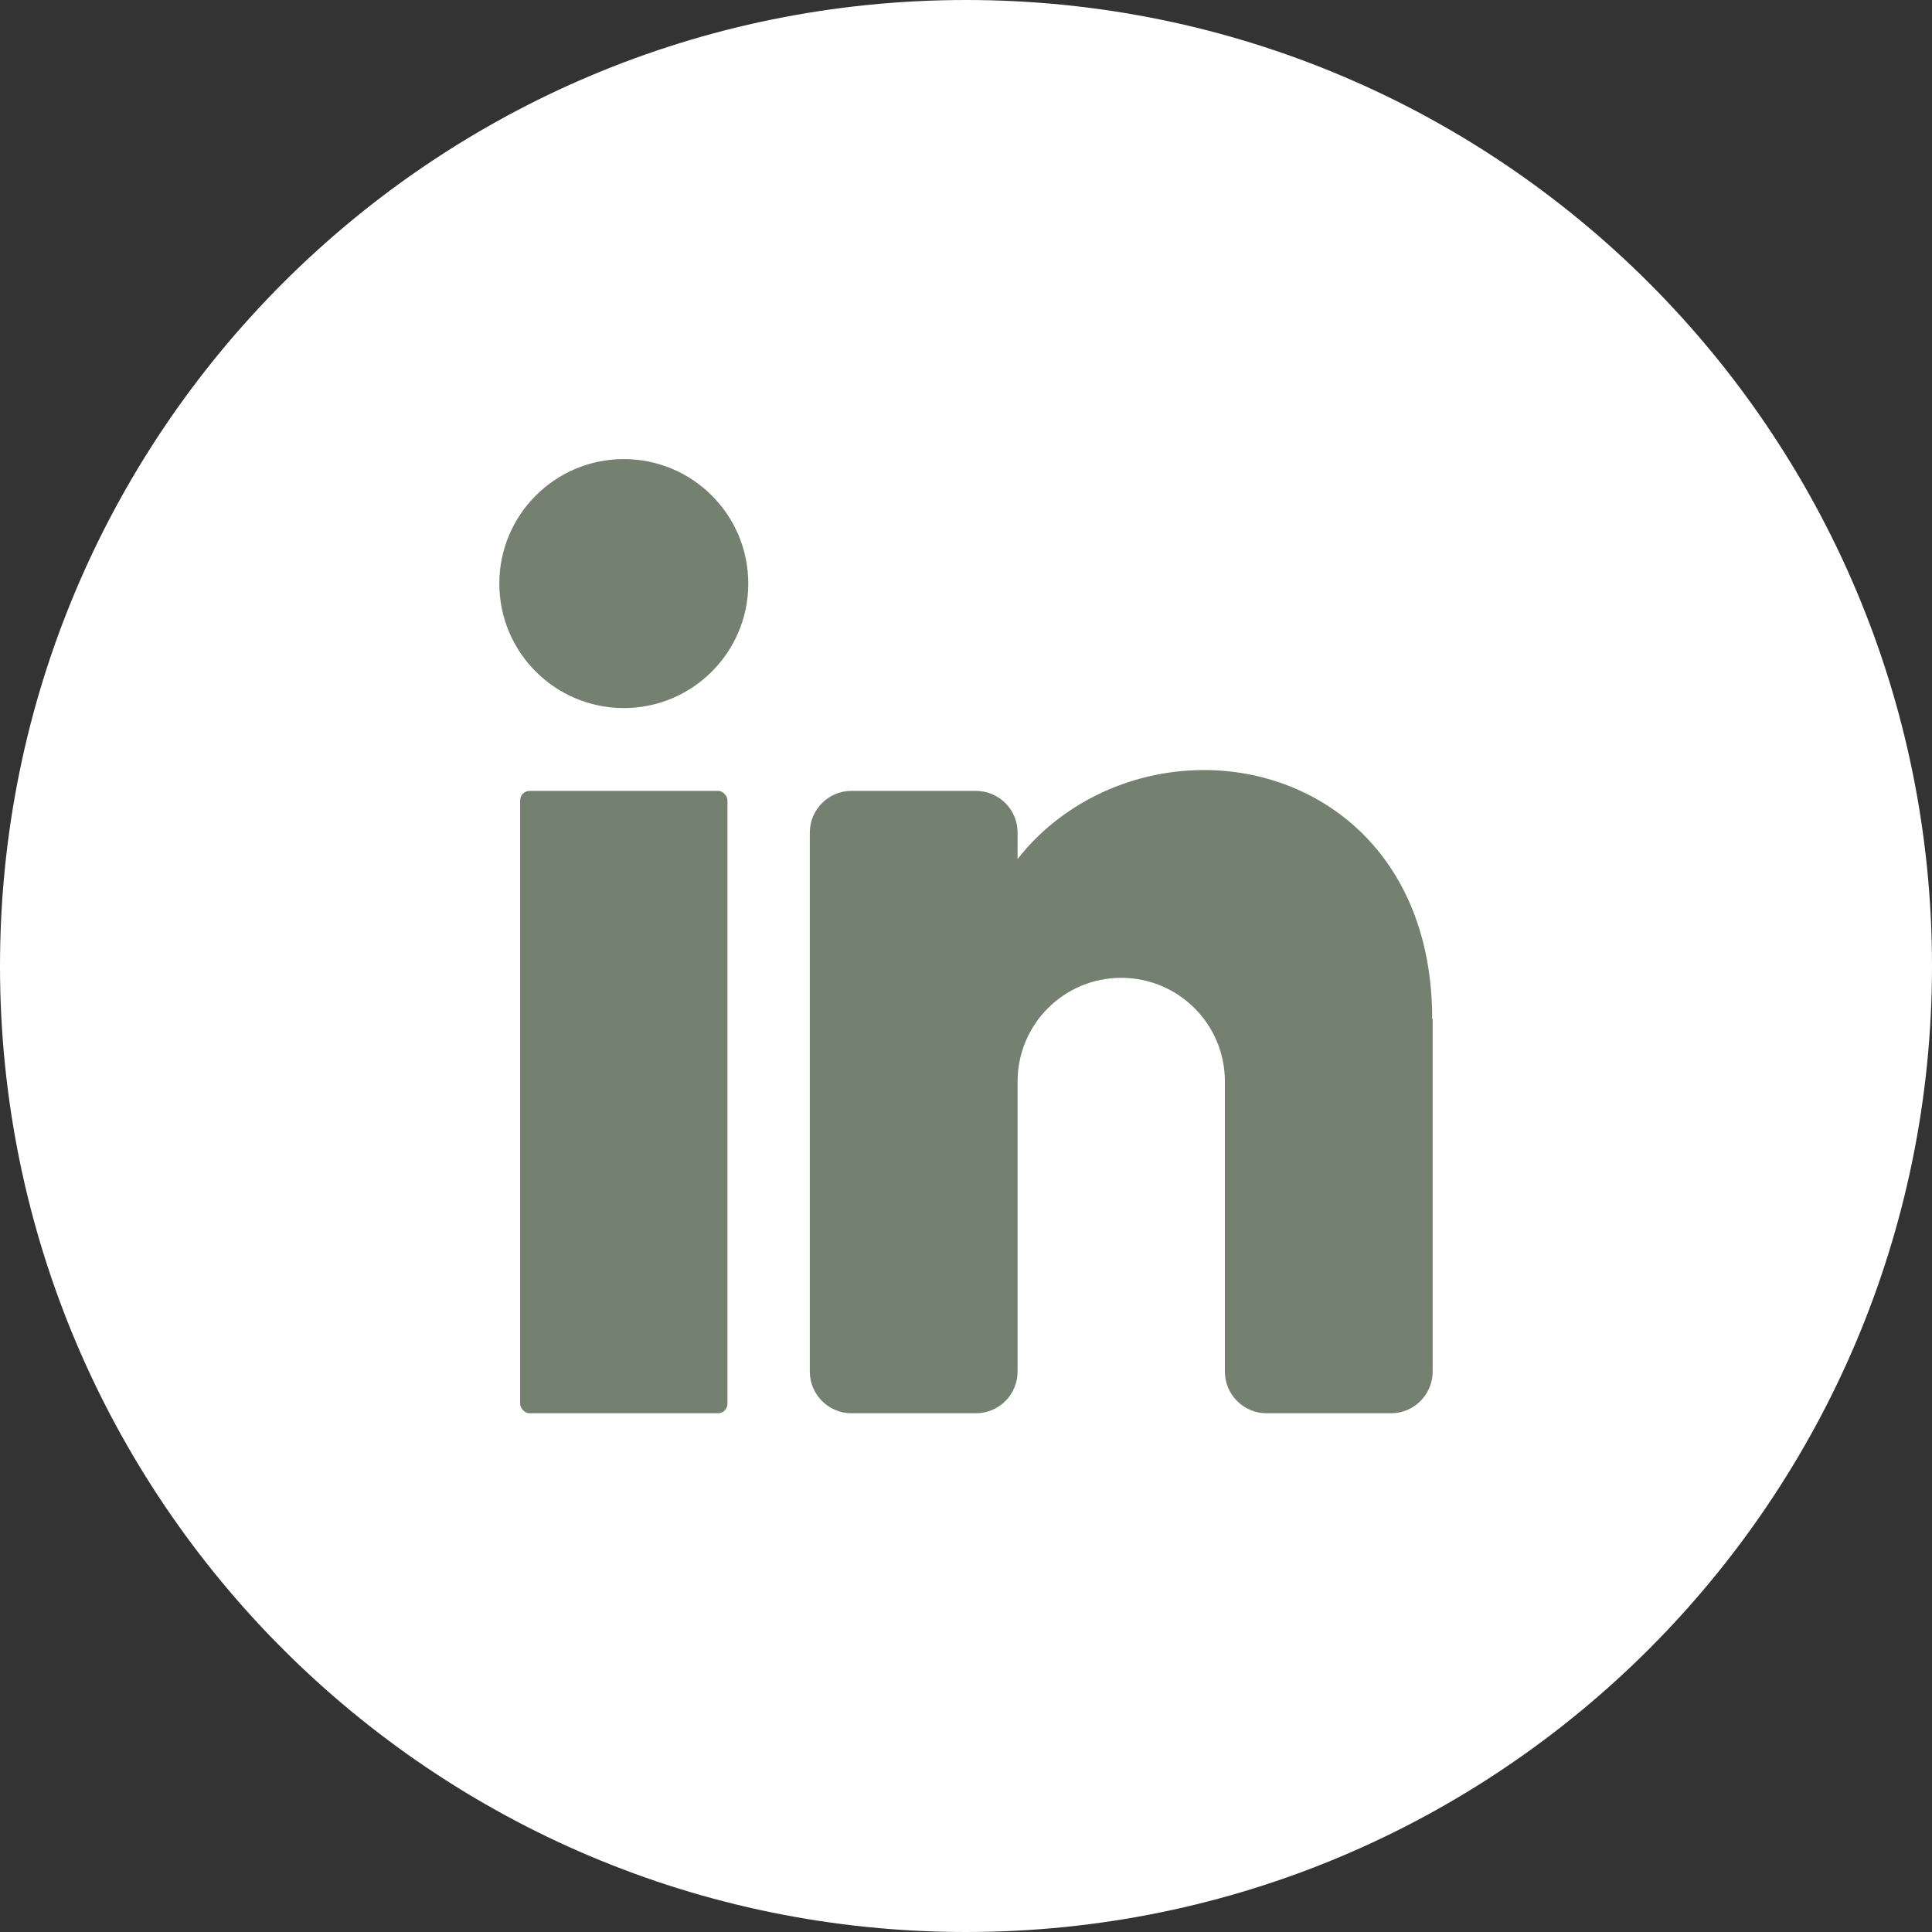
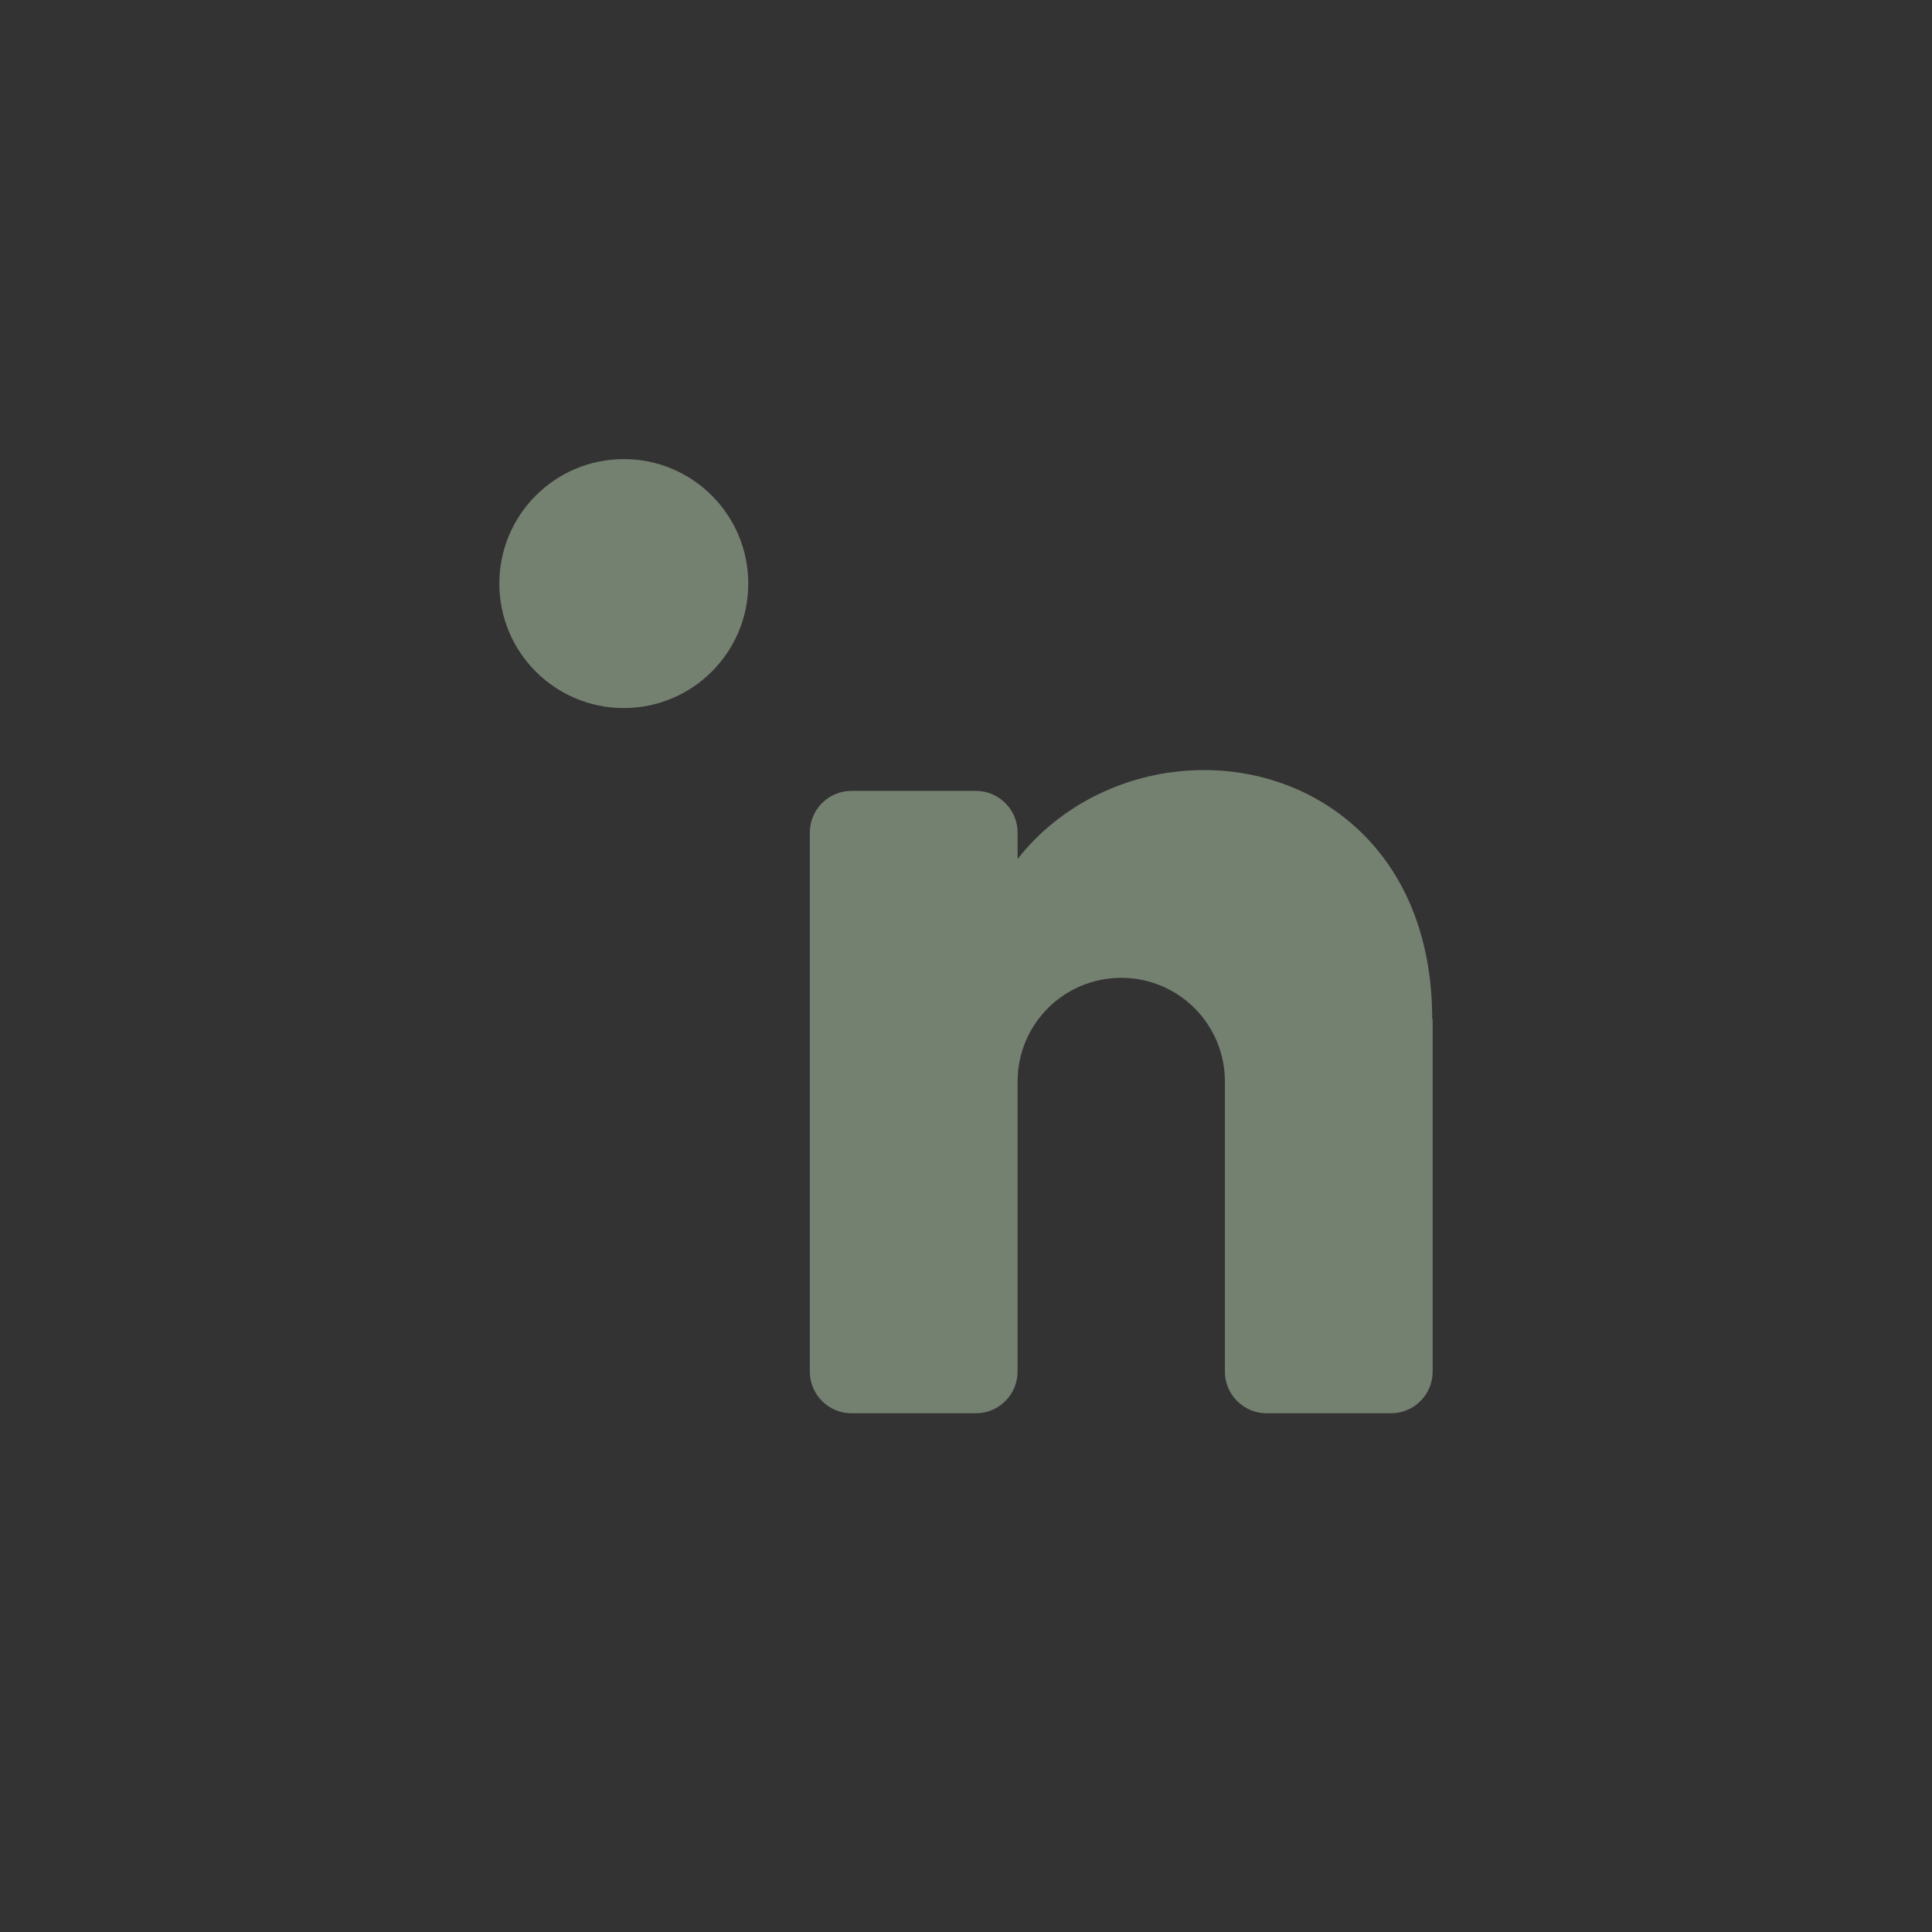
<svg xmlns="http://www.w3.org/2000/svg" id="Capa_2" viewBox="0 0 40.82 40.82">
  <rect x="0" y="0" width="40.82" height="40.82" fill="#333333" stroke="none" />
  <defs>
    <style>.cls-1{fill:#748070;}.cls-1,.cls-2{stroke-width:0px;}.cls-2{fill:#fff;}</style>
  </defs>
  <g id="Capa_1-2">
-     <path class="cls-2" d="M40.82,20.41c0,11.27-9.14,20.41-20.41,20.41h0C9.14,40.82,0,31.69,0,20.41h0C0,9.14,9.14,0,20.41,0h0c11.27,0,20.41,9.14,20.41,20.41h0Z" />
    <circle class="cls-1" cx="13.18" cy="12.33" r="2.63" />
-     <rect class="cls-1" x="10.99" y="16.71" width="4.38" height="13.15" rx=".2" ry=".2" />
    <path class="cls-1" d="M30.27,21.53v7.45c0,.48-.39.88-.88.88h-2.63c-.48,0-.88-.39-.88-.88v-6.13c0-1.21-.98-2.19-2.19-2.19s-2.19.98-2.19,2.19v6.13c0,.48-.39.88-.88.88h-2.63c-.48,0-.88-.39-.88-.88v-11.39c0-.48.39-.88.88-.88h2.63c.48,0,.88.39.88.88v.56c.88-1.13,2.33-1.88,3.94-1.88,2.42,0,4.82,1.75,4.82,5.26Z" />
  </g>
</svg>